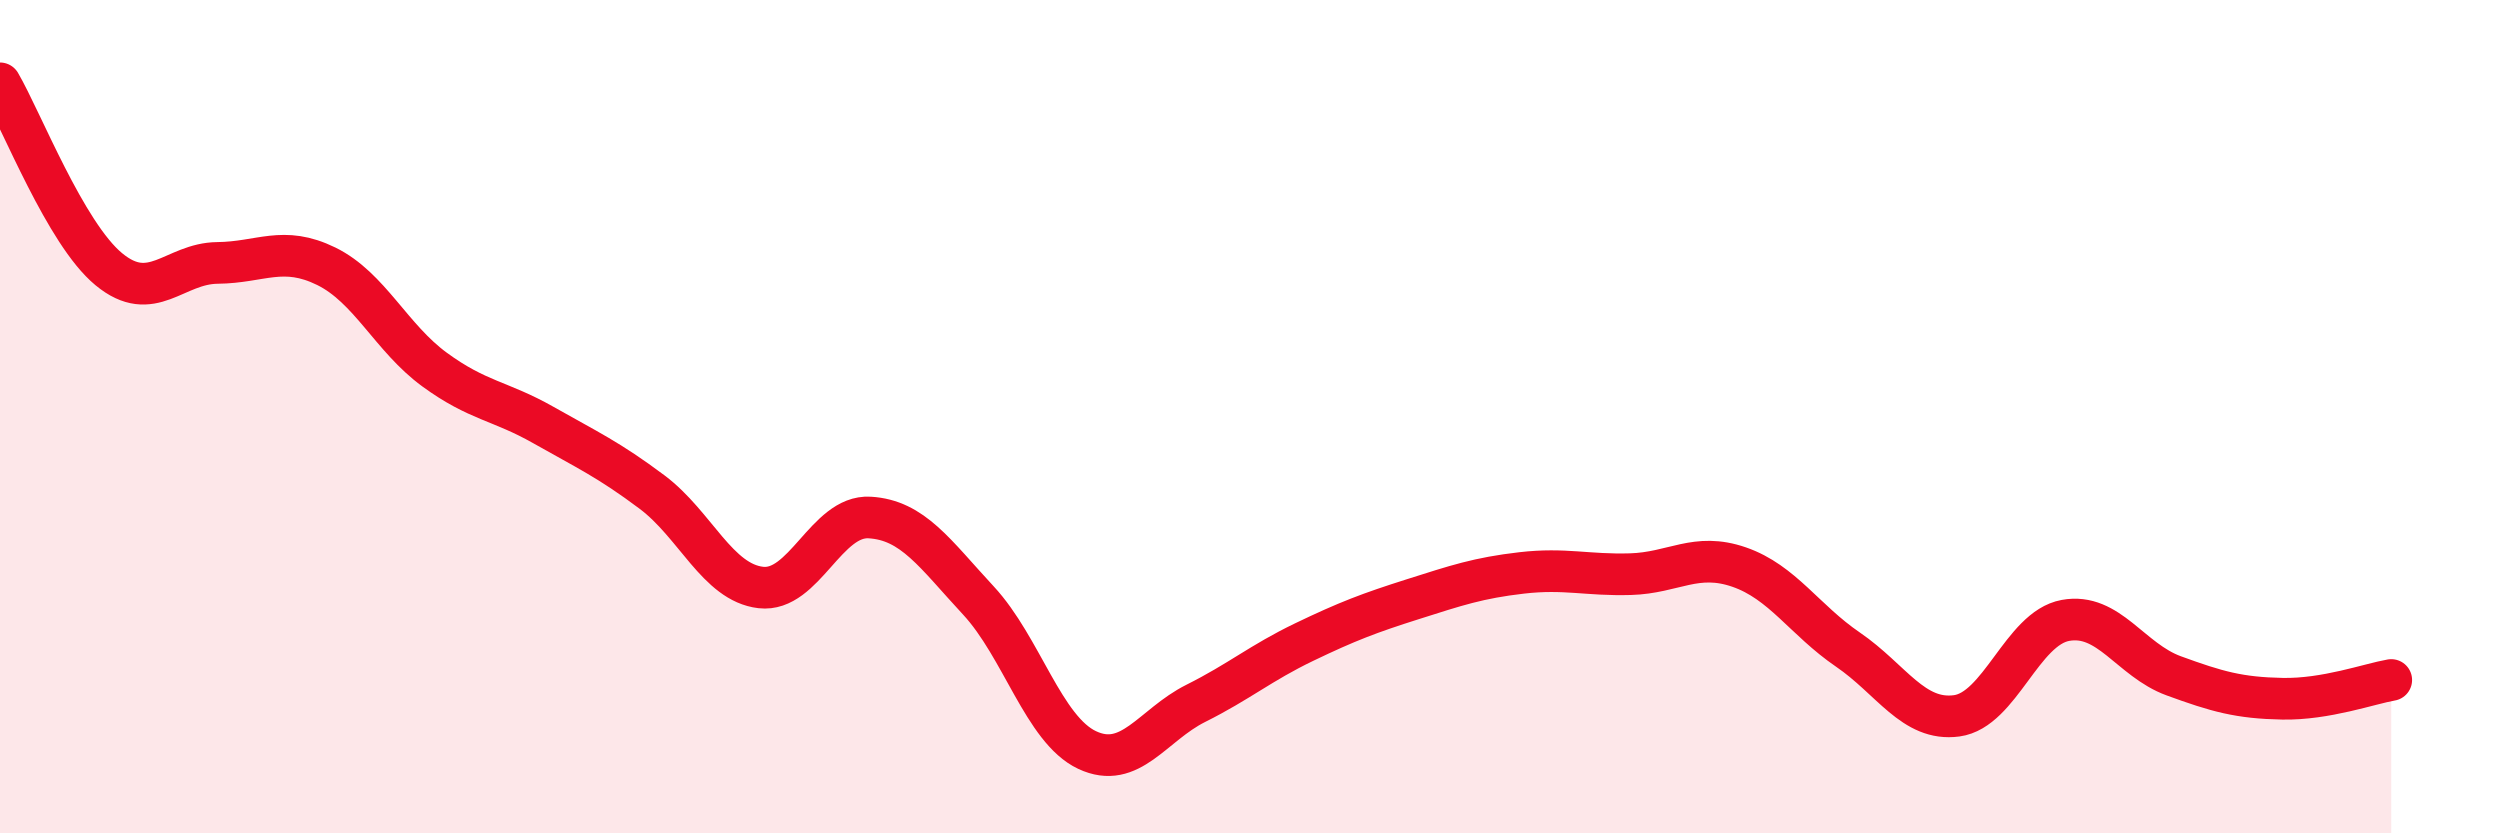
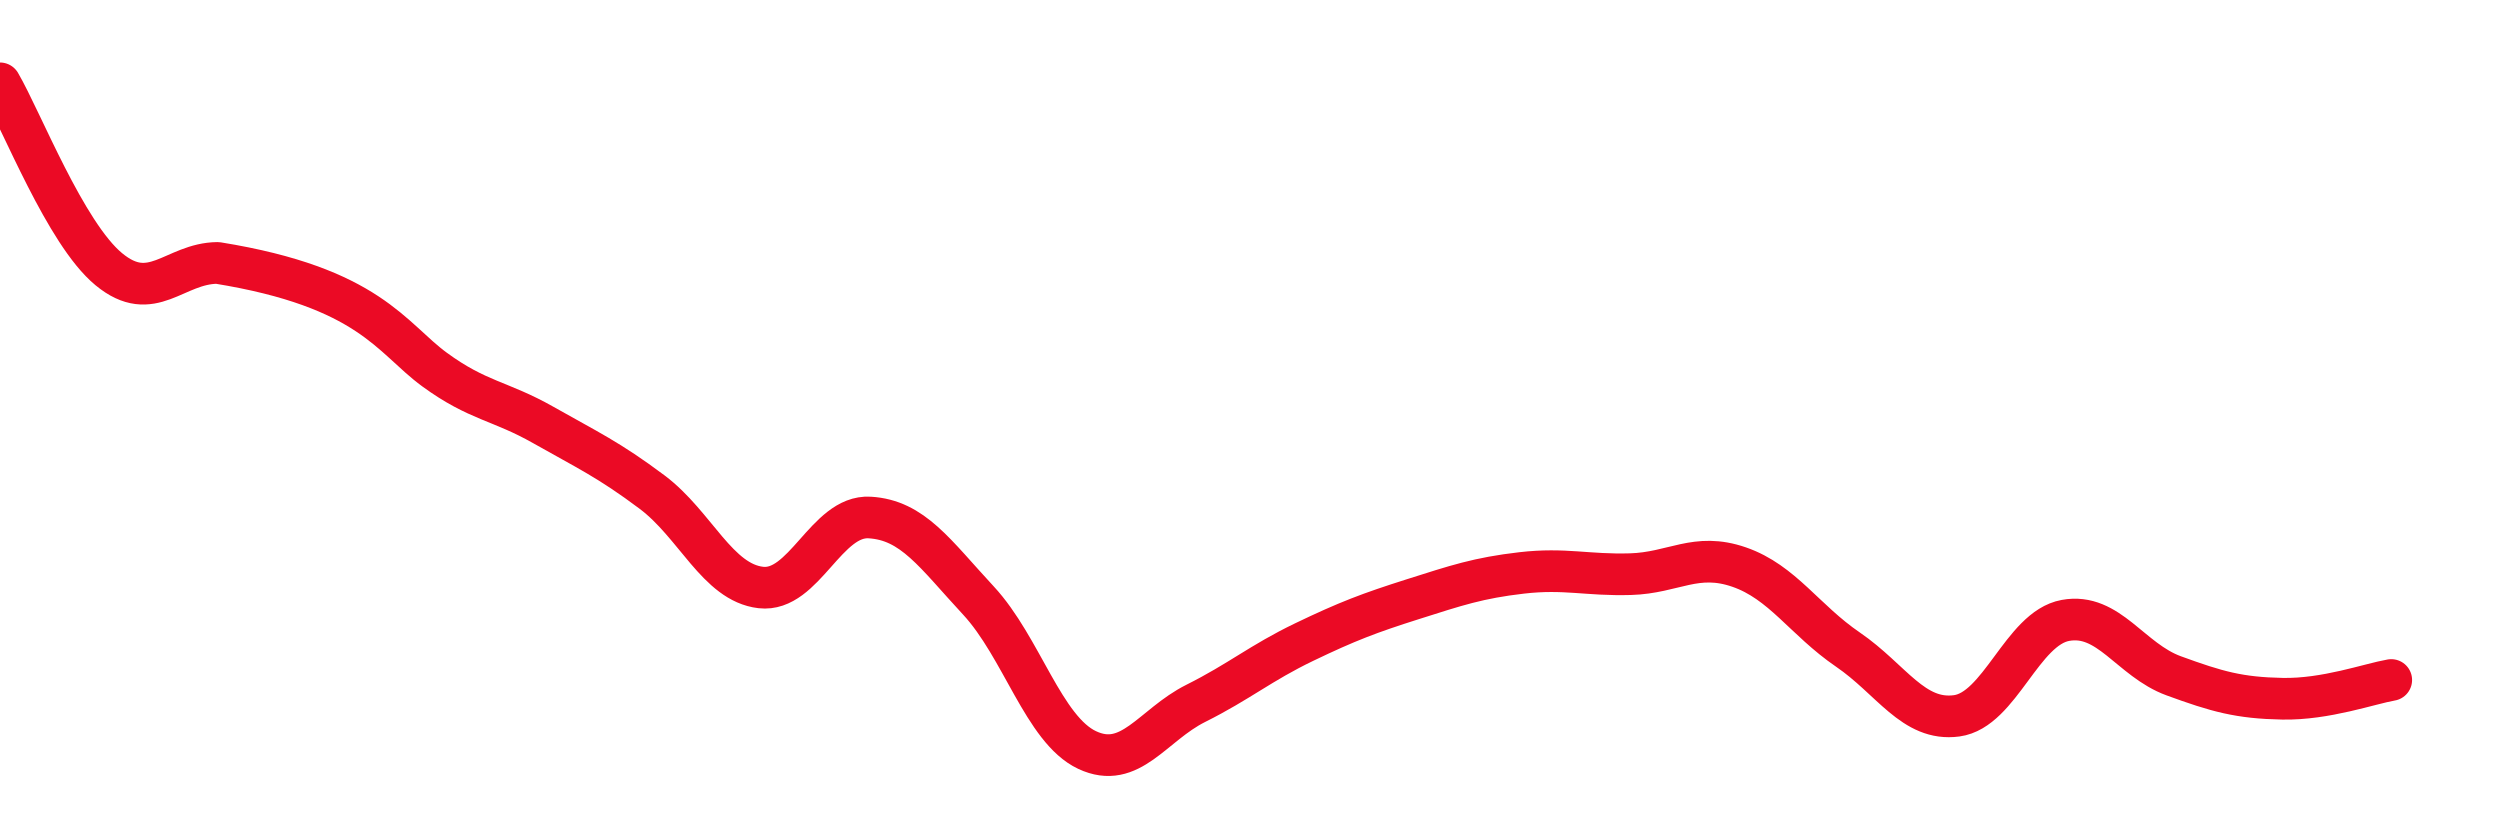
<svg xmlns="http://www.w3.org/2000/svg" width="60" height="20" viewBox="0 0 60 20">
-   <path d="M 0,2 C 0.52,2.89 1.57,5.6 2.61,6.46 C 3.65,7.32 4.18,6.32 5.22,6.31 C 6.26,6.3 6.79,5.88 7.83,6.39 C 8.87,6.9 9.39,8.11 10.43,8.87 C 11.47,9.63 12,9.61 13.04,10.2 C 14.08,10.79 14.61,11.03 15.65,11.81 C 16.69,12.59 17.22,13.98 18.26,14.1 C 19.3,14.22 19.83,12.36 20.87,12.42 C 21.91,12.48 22.44,13.29 23.48,14.41 C 24.52,15.53 25.05,17.51 26.09,18 C 27.13,18.49 27.66,17.4 28.7,16.88 C 29.74,16.36 30.26,15.91 31.3,15.41 C 32.34,14.91 32.87,14.71 33.91,14.38 C 34.95,14.05 35.48,13.87 36.52,13.75 C 37.56,13.63 38.09,13.81 39.13,13.78 C 40.17,13.75 40.7,13.25 41.74,13.61 C 42.78,13.97 43.31,14.88 44.35,15.59 C 45.39,16.3 45.92,17.32 46.96,17.18 C 48,17.04 48.53,15.08 49.57,14.89 C 50.61,14.7 51.13,15.84 52.17,16.22 C 53.21,16.6 53.74,16.75 54.78,16.77 C 55.82,16.79 56.87,16.41 57.39,16.32L57.39 20L0 20Z" fill="#EB0A25" opacity="0.1" stroke-linecap="round" stroke-linejoin="round" />
-   <path d="M 0,2 C 0.52,2.89 1.57,5.6 2.61,6.46 C 3.65,7.32 4.18,6.32 5.22,6.31 C 6.26,6.3 6.79,5.88 7.83,6.39 C 8.87,6.9 9.39,8.11 10.43,8.87 C 11.47,9.63 12,9.61 13.04,10.2 C 14.08,10.79 14.61,11.03 15.65,11.81 C 16.69,12.59 17.22,13.98 18.26,14.1 C 19.3,14.22 19.83,12.36 20.87,12.42 C 21.91,12.48 22.44,13.29 23.48,14.41 C 24.52,15.53 25.05,17.51 26.09,18 C 27.13,18.49 27.66,17.4 28.7,16.88 C 29.74,16.36 30.26,15.91 31.3,15.41 C 32.34,14.91 32.87,14.71 33.91,14.38 C 34.95,14.05 35.48,13.87 36.52,13.75 C 37.56,13.63 38.09,13.81 39.13,13.78 C 40.17,13.75 40.7,13.25 41.74,13.61 C 42.78,13.97 43.31,14.88 44.35,15.59 C 45.39,16.3 45.92,17.32 46.96,17.18 C 48,17.04 48.53,15.08 49.57,14.89 C 50.61,14.7 51.13,15.84 52.17,16.22 C 53.21,16.6 53.74,16.75 54.78,16.77 C 55.82,16.79 56.87,16.41 57.39,16.32" stroke="#EB0A25" stroke-width="1" fill="none" stroke-linecap="round" stroke-linejoin="round" />
+   <path d="M 0,2 C 0.52,2.89 1.57,5.6 2.61,6.46 C 3.65,7.32 4.18,6.32 5.22,6.31 C 8.87,6.9 9.39,8.11 10.43,8.87 C 11.47,9.63 12,9.61 13.04,10.2 C 14.08,10.79 14.61,11.03 15.65,11.81 C 16.69,12.59 17.22,13.98 18.26,14.1 C 19.3,14.22 19.83,12.36 20.87,12.42 C 21.91,12.48 22.44,13.29 23.48,14.41 C 24.52,15.53 25.05,17.51 26.09,18 C 27.13,18.49 27.66,17.4 28.7,16.88 C 29.74,16.36 30.26,15.91 31.3,15.41 C 32.34,14.91 32.87,14.71 33.91,14.38 C 34.95,14.05 35.48,13.87 36.52,13.75 C 37.56,13.63 38.09,13.81 39.13,13.78 C 40.17,13.75 40.7,13.25 41.74,13.61 C 42.78,13.97 43.31,14.88 44.35,15.59 C 45.39,16.3 45.92,17.32 46.96,17.18 C 48,17.04 48.53,15.08 49.57,14.89 C 50.61,14.7 51.13,15.84 52.17,16.22 C 53.21,16.6 53.74,16.75 54.78,16.77 C 55.82,16.79 56.87,16.41 57.39,16.32" stroke="#EB0A25" stroke-width="1" fill="none" stroke-linecap="round" stroke-linejoin="round" />
</svg>